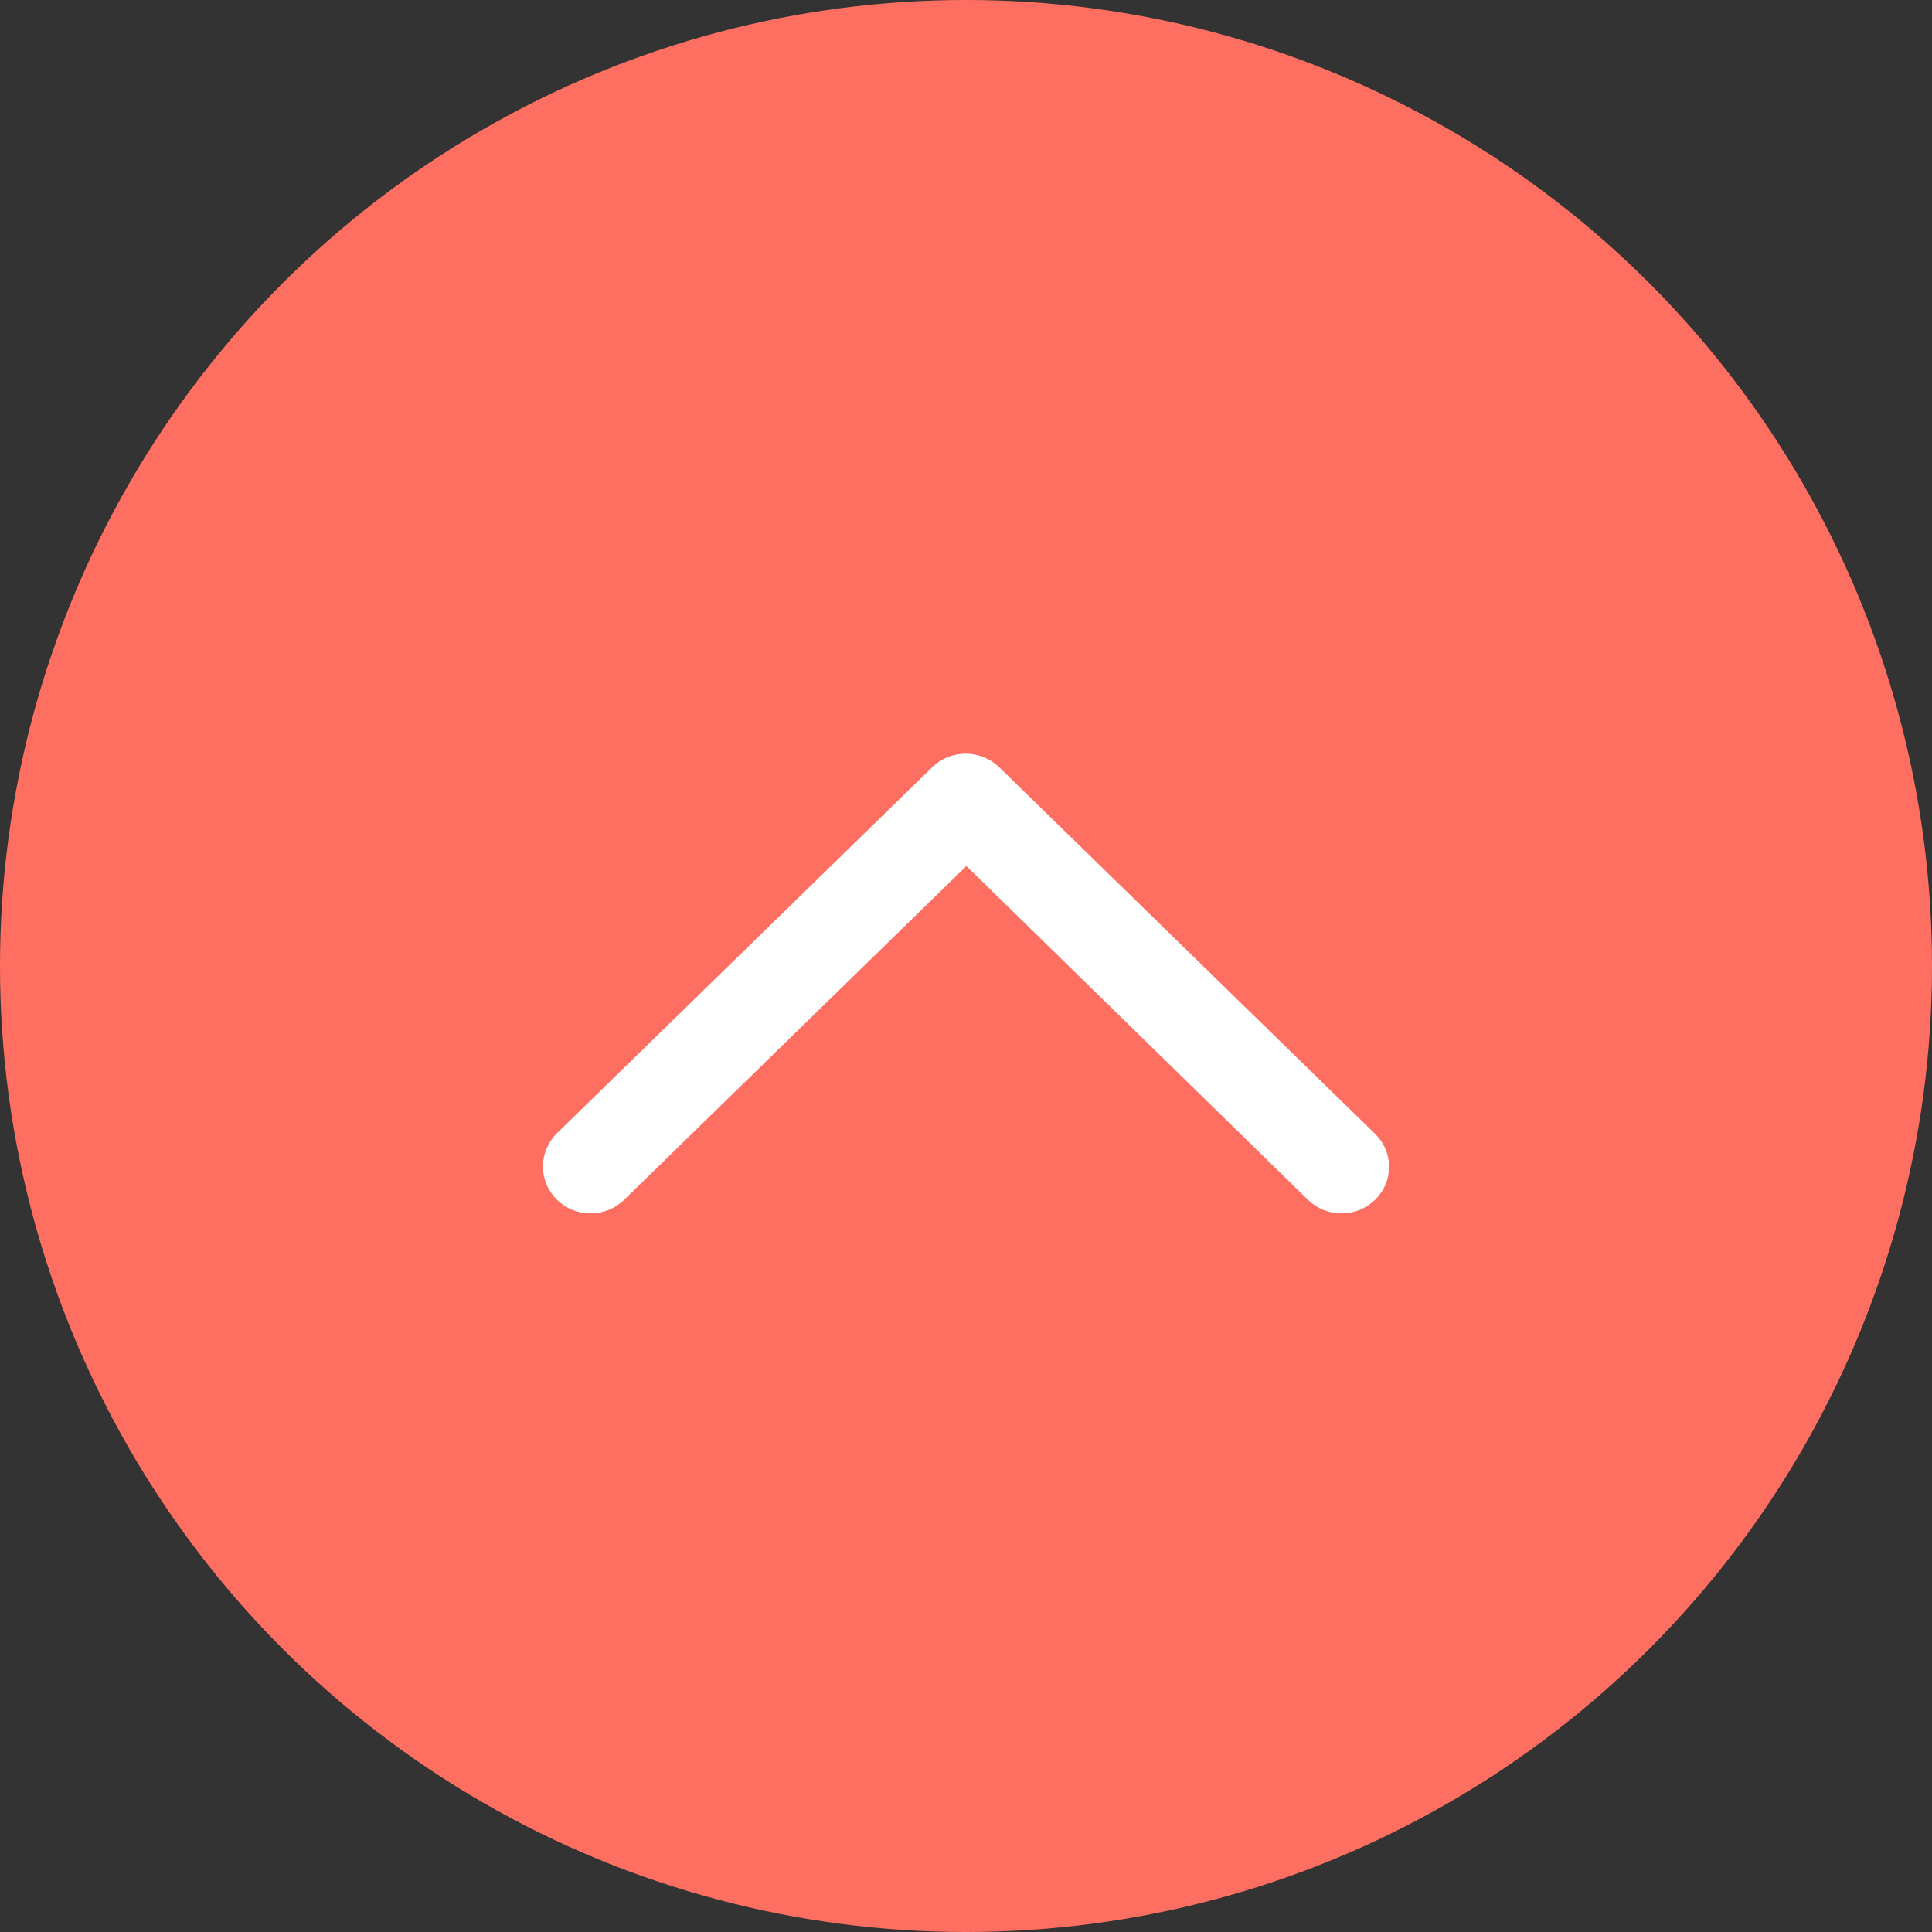
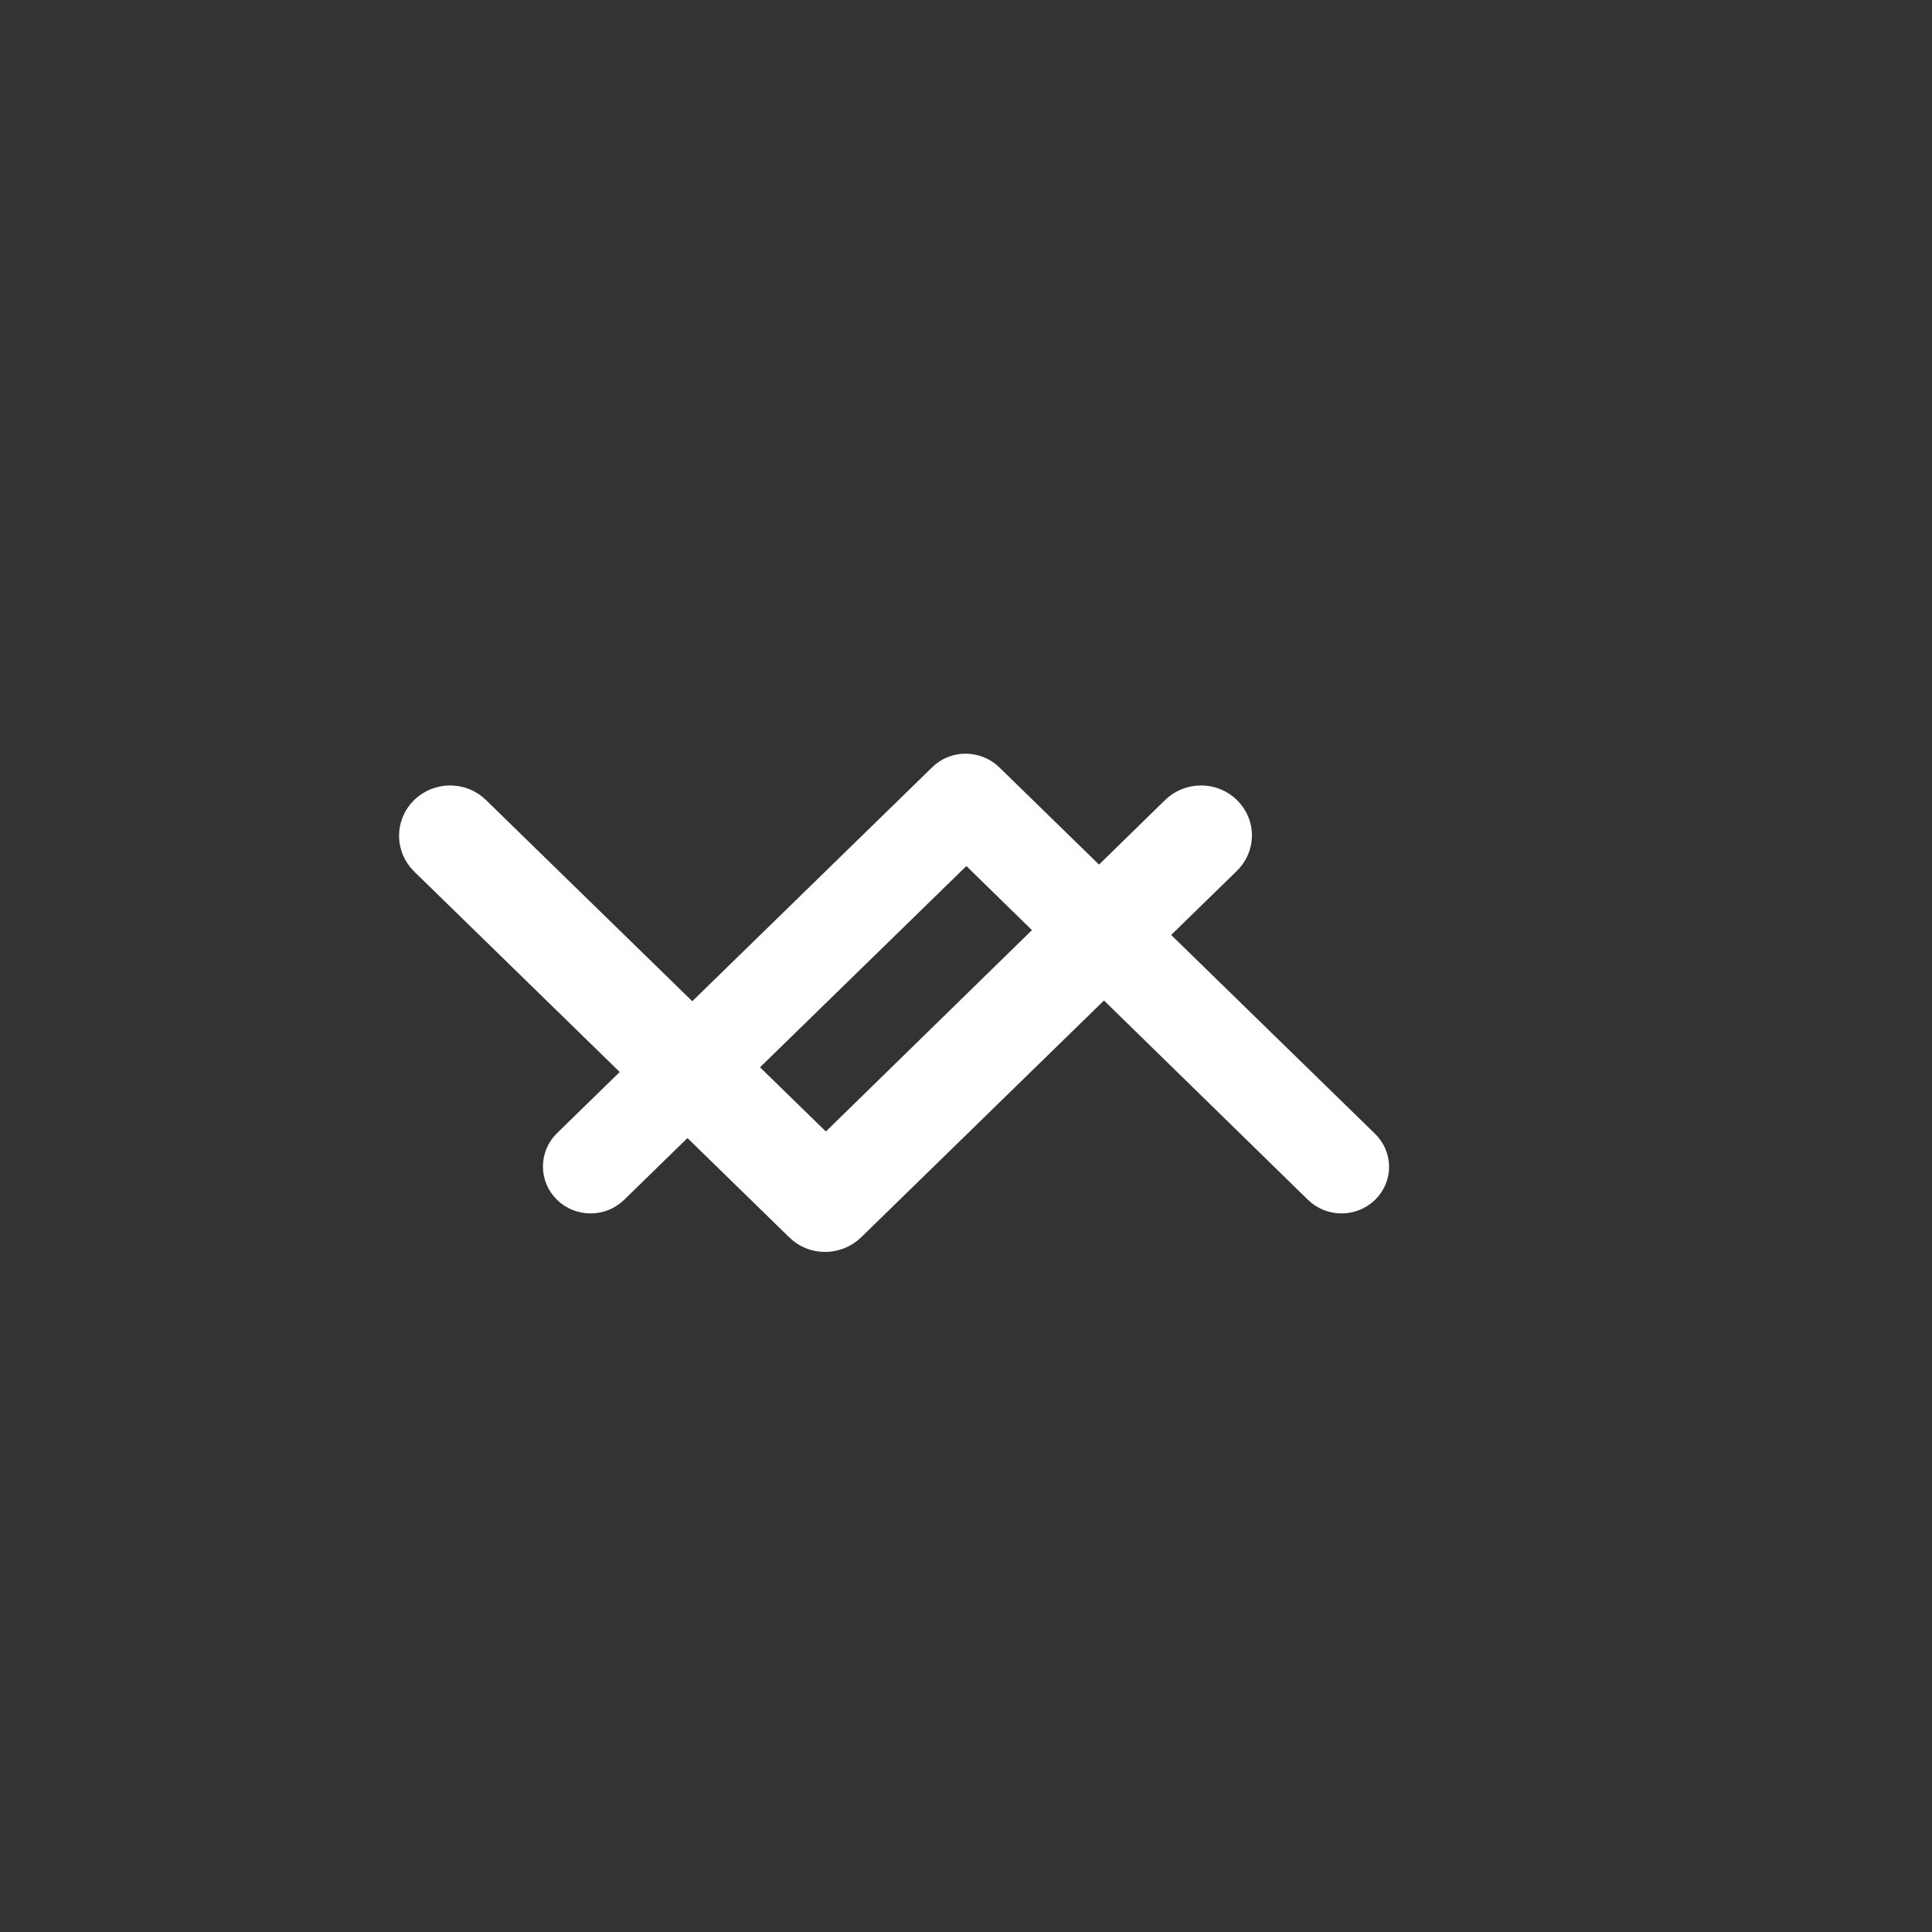
<svg xmlns="http://www.w3.org/2000/svg" width="55px" height="55px" viewBox="0 0 55 55" version="1.1">
  <rect x="0" y="0" width="55" height="55" fill="#333333" stroke="none" />
  <title>go_to_tp</title>
  <desc>Created with Sketch.</desc>
  <defs />
  <g id="Symbols" stroke="none" stroke-width="1" fill="none" fill-rule="evenodd">
    <g id="Footer/810" transform="translate(-1322, -678)">
      <g id="go_to_tp" transform="translate(1322, 678)">
        <g id="down-arrow-(1)">
          <path d="M34.765,23.232 C34.448,22.923 33.933,22.923 33.616,23.232 L23.511,33.106 L13.387,23.232 C13.07,22.923 12.555,22.923 12.238,23.232 C11.921,23.541 11.921,24.043 12.238,24.353 L22.917,34.768 C23.075,34.923 23.273,35 23.491,35 C23.689,35 23.907,34.923 24.066,34.768 L34.745,24.353 C35.082,24.043 35.082,23.541 34.765,23.232 Z" id="Shape" stroke="#FFFFFF" stroke-width="1.28" fill="#FFFFFF" fill-rule="nonzero" />
-           <circle id="Oval" fill="#FF6F61" fill-rule="nonzero" cx="27.5" cy="27.5" r="27.5" />
        </g>
        <g id="down-arrow-(1)" transform="translate(27.5, 28) scale(1, -1) translate(-27.5, -28) translate(16, 22)" fill="#FFFFFF" stroke="#FFFFFF">
          <path d="M22.765,0.232 C22.448,-0.077 21.933,-0.077 21.616,0.232 L11.511,10.106 L1.387,0.232 C1.07,-0.077 0.555,-0.077 0.238,0.232 C-0.079,0.541 -0.079,1.043 0.238,1.353 L10.917,11.768 C11.075,11.923 11.273,12 11.491,12 C11.689,12 11.907,11.923 12.066,11.768 L22.745,1.353 C23.082,1.043 23.082,0.541 22.765,0.232 Z" id="Shape" stroke-width="1.088" fill-rule="nonzero" />
        </g>
      </g>
    </g>
  </g>
</svg>